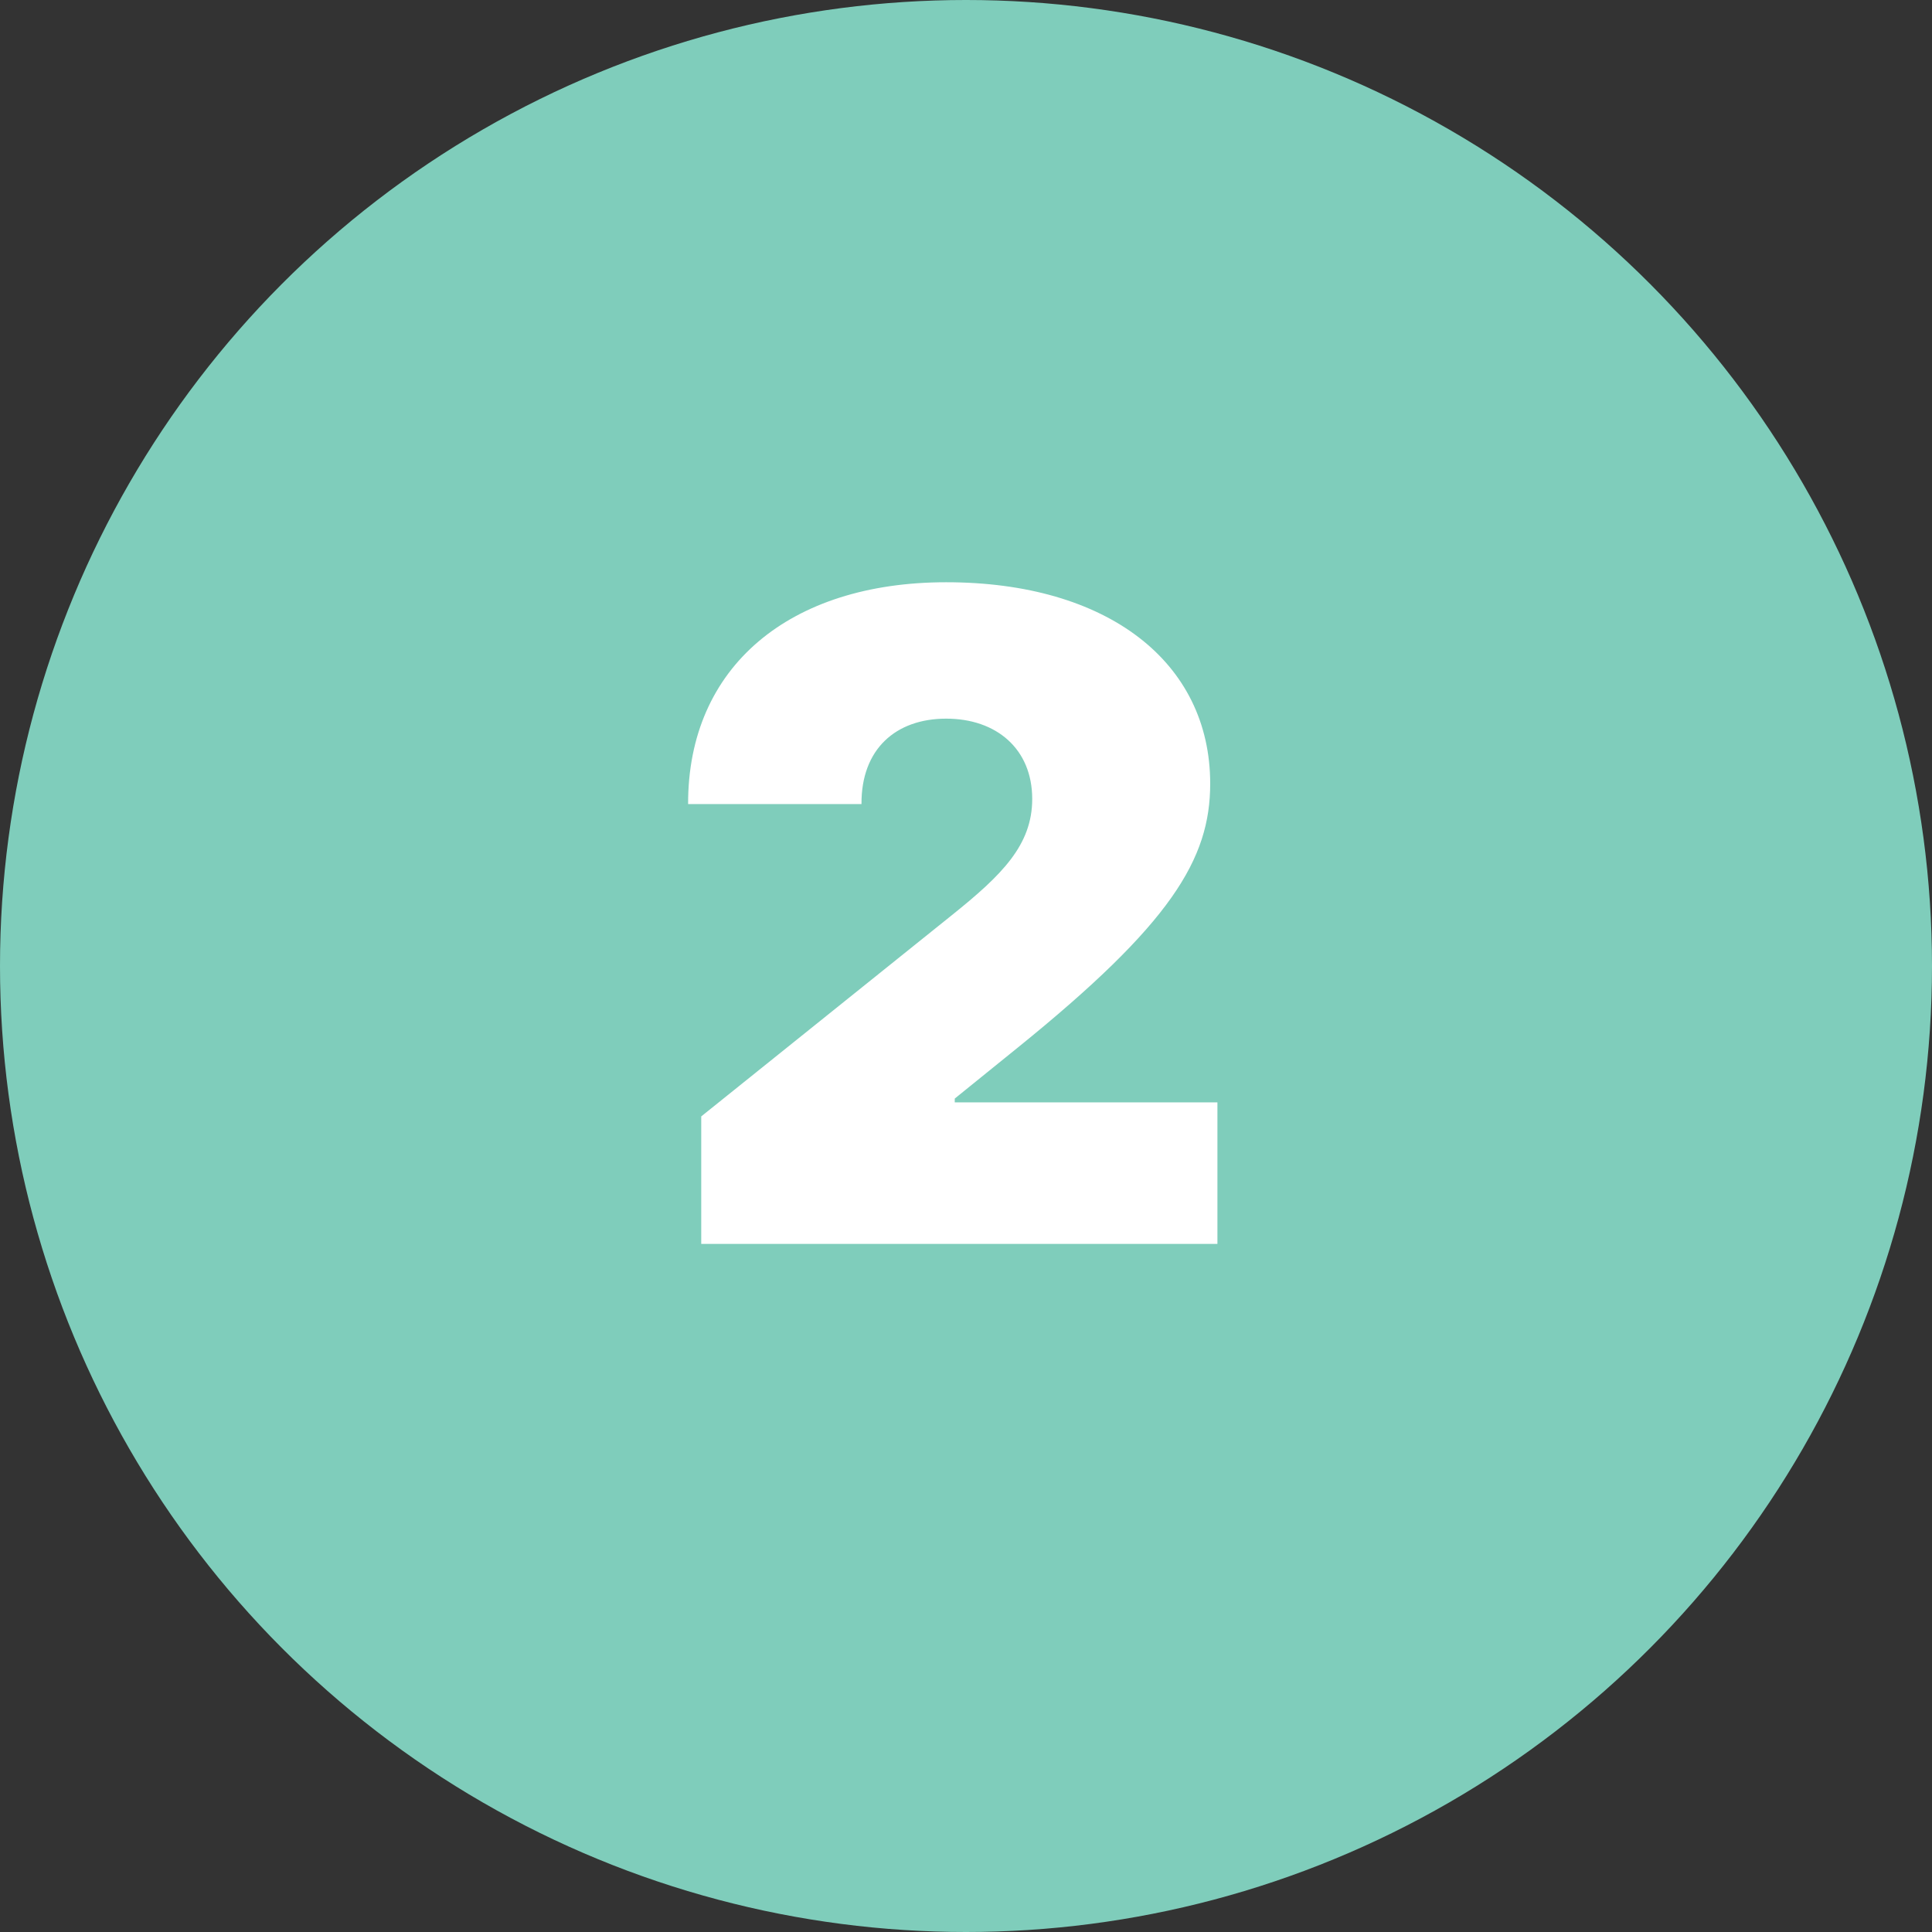
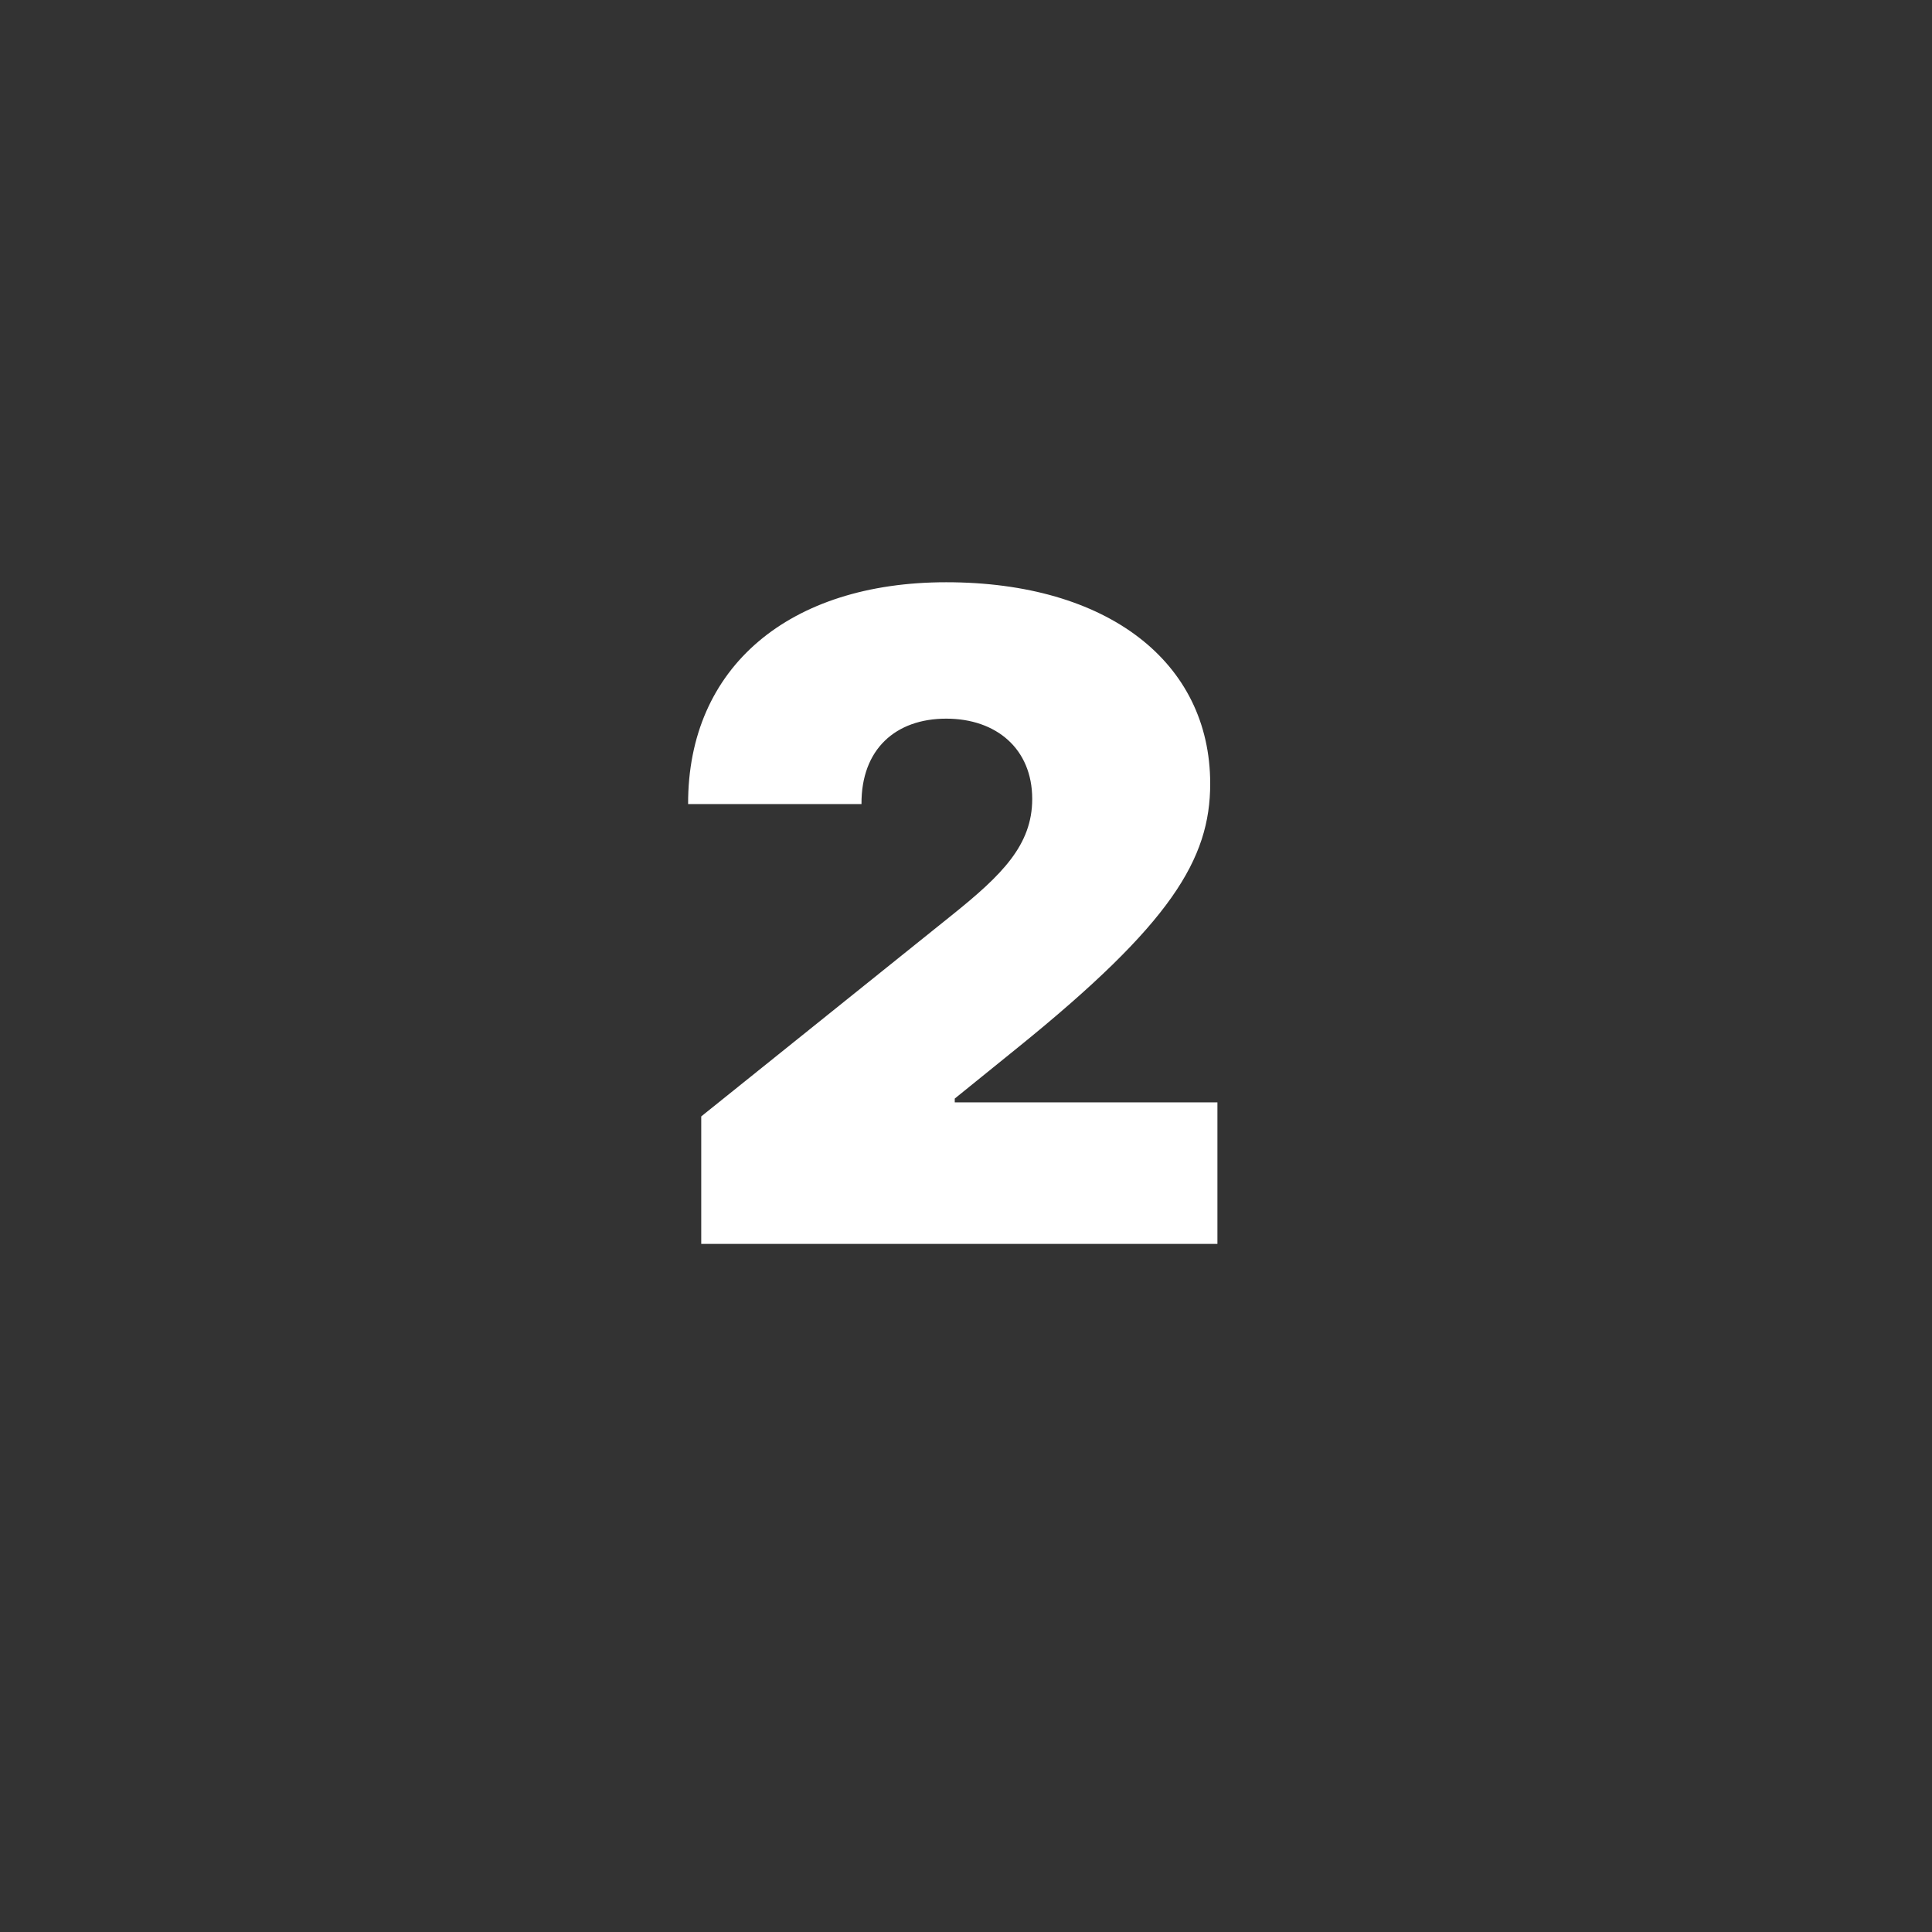
<svg xmlns="http://www.w3.org/2000/svg" width="73" height="73" viewBox="0 0 73 73" fill="none">
  <rect x="0" y="0" width="73" height="73" fill="#333333" stroke="none" />
-   <circle cx="36.5" cy="36.5" r="36.5" fill="#7FCDBB" />
  <path d="M26.496 47H46V41.653H36.075V41.509L38.457 39.582C44.251 34.897 45.727 32.465 45.727 29.611C45.727 25.011 41.844 22 35.752 22C29.834 22 25.988 25.191 26 30.381H32.551C32.538 28.31 33.841 27.154 35.752 27.154C37.65 27.154 39.002 28.298 39.002 30.189C39.002 31.935 37.849 33.067 35.975 34.572L26.496 42.183V47Z" fill="white" />
</svg>